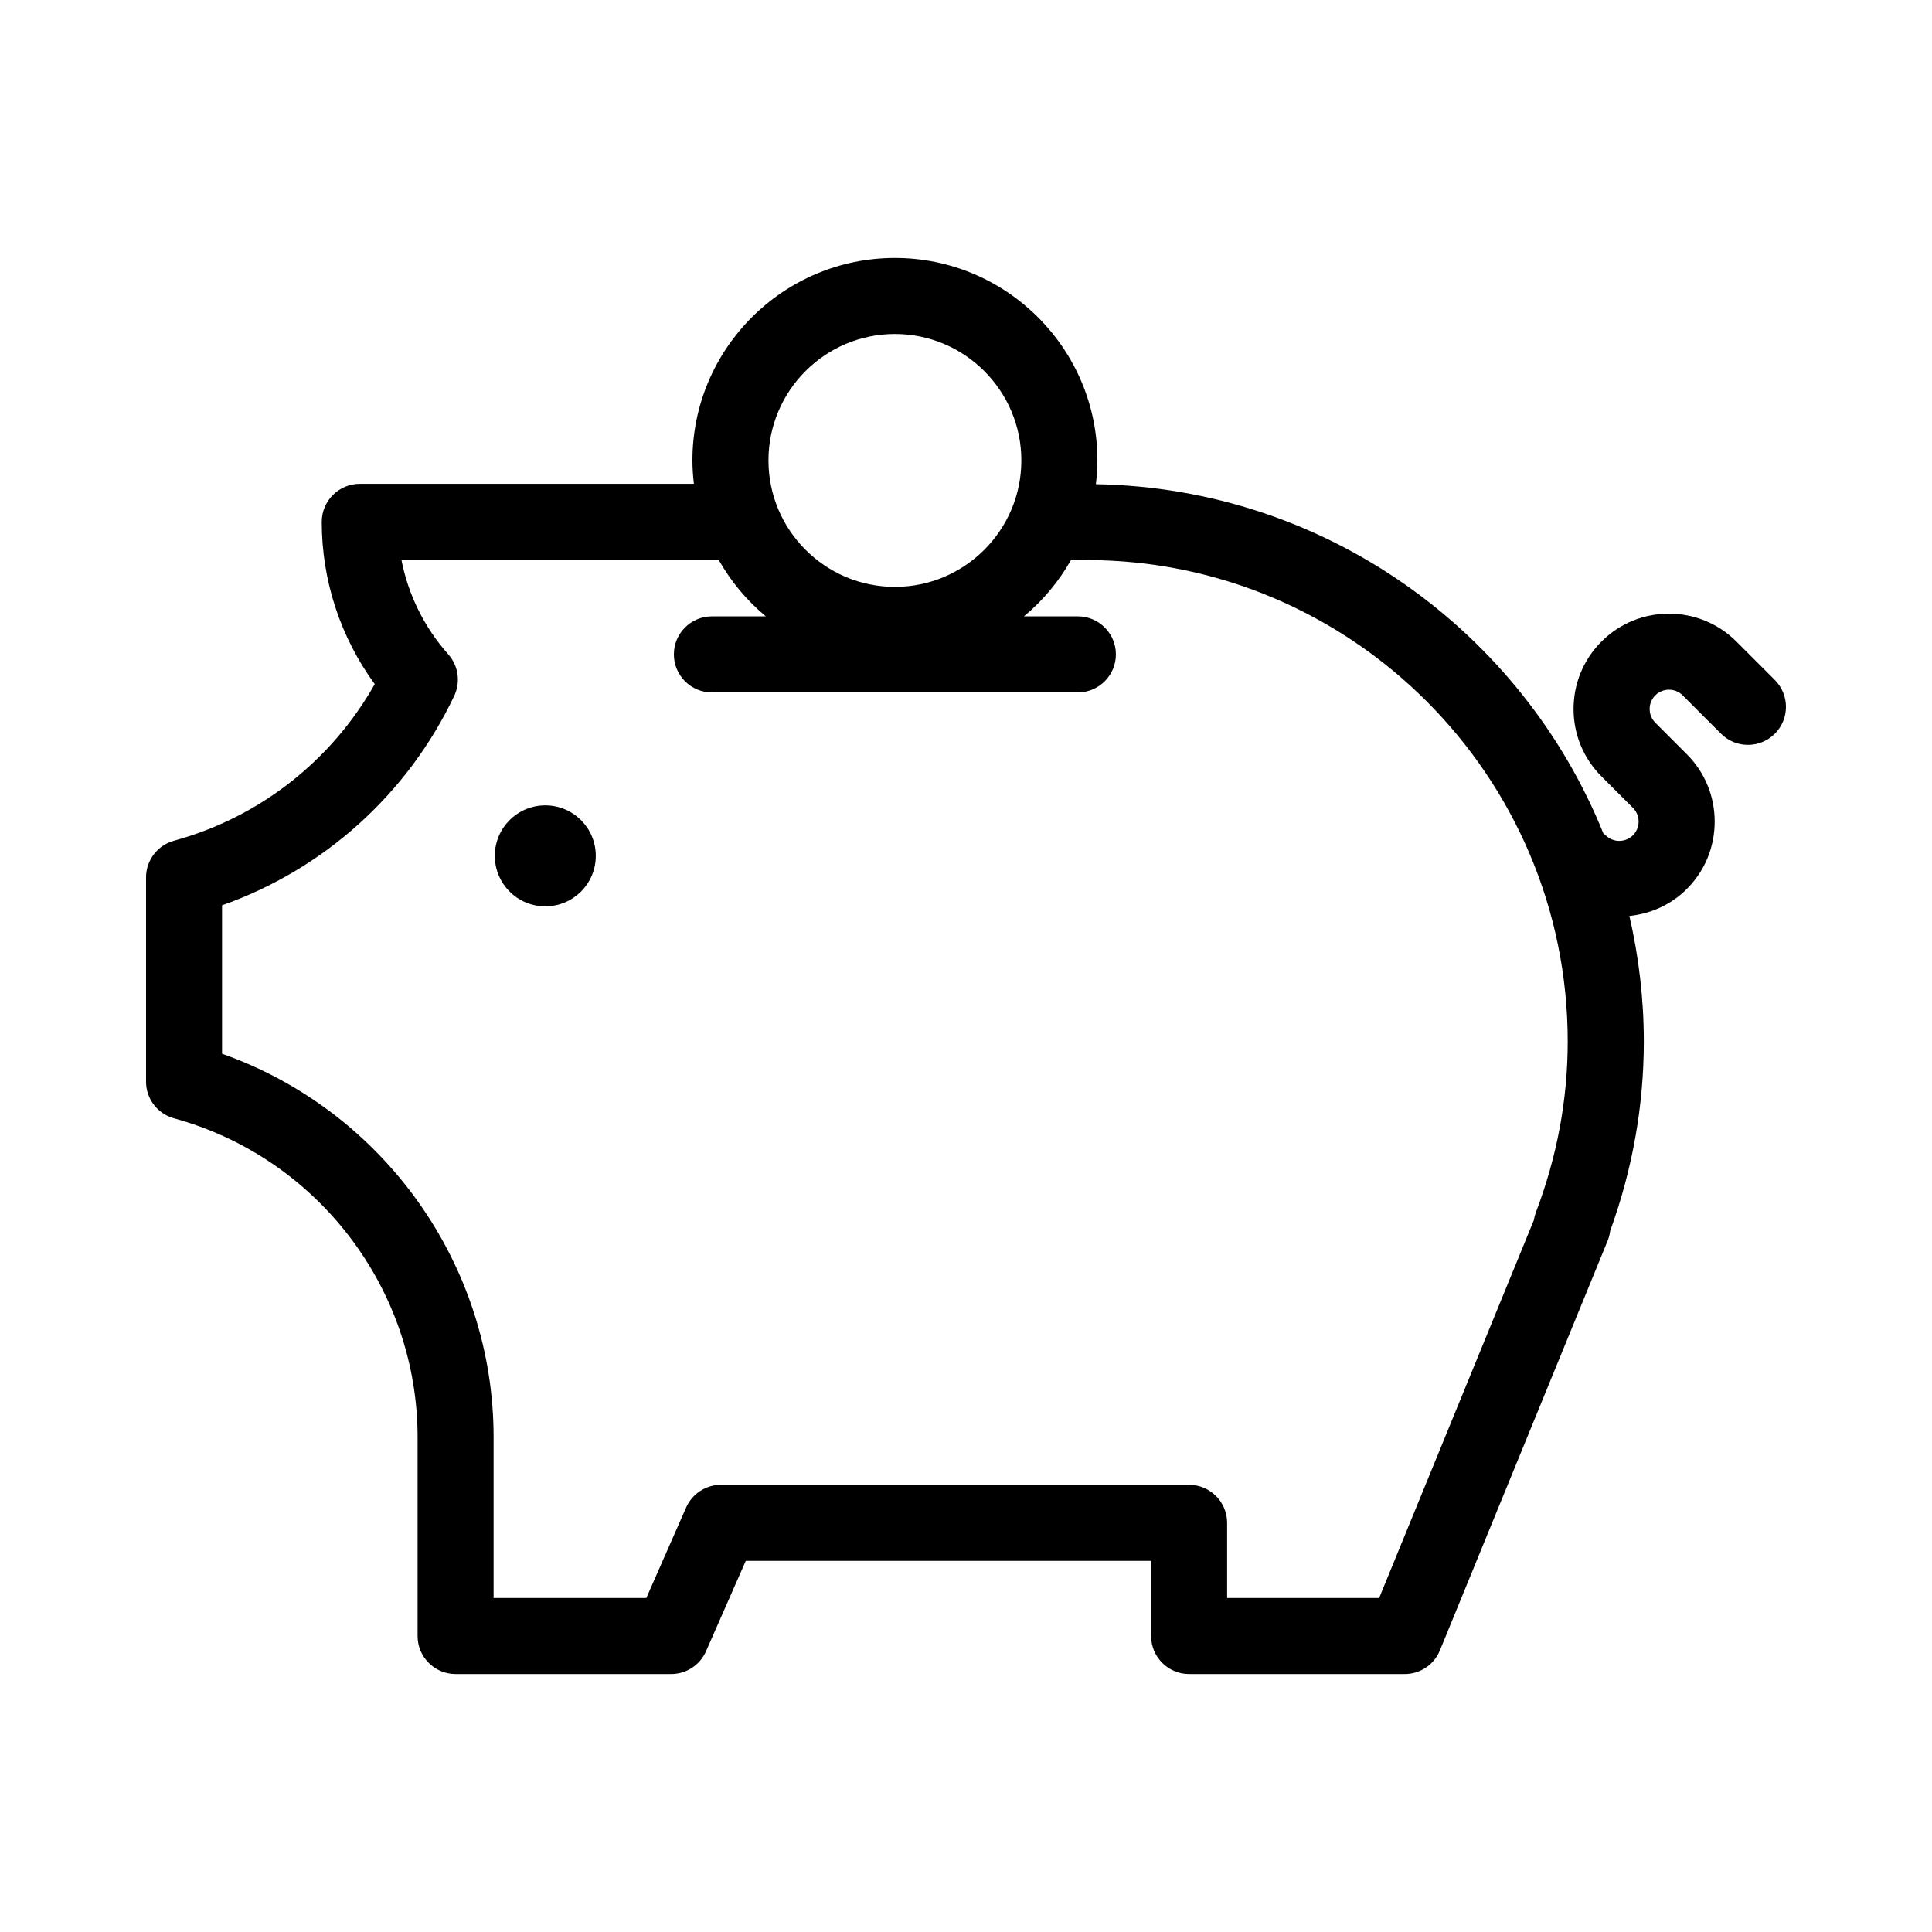
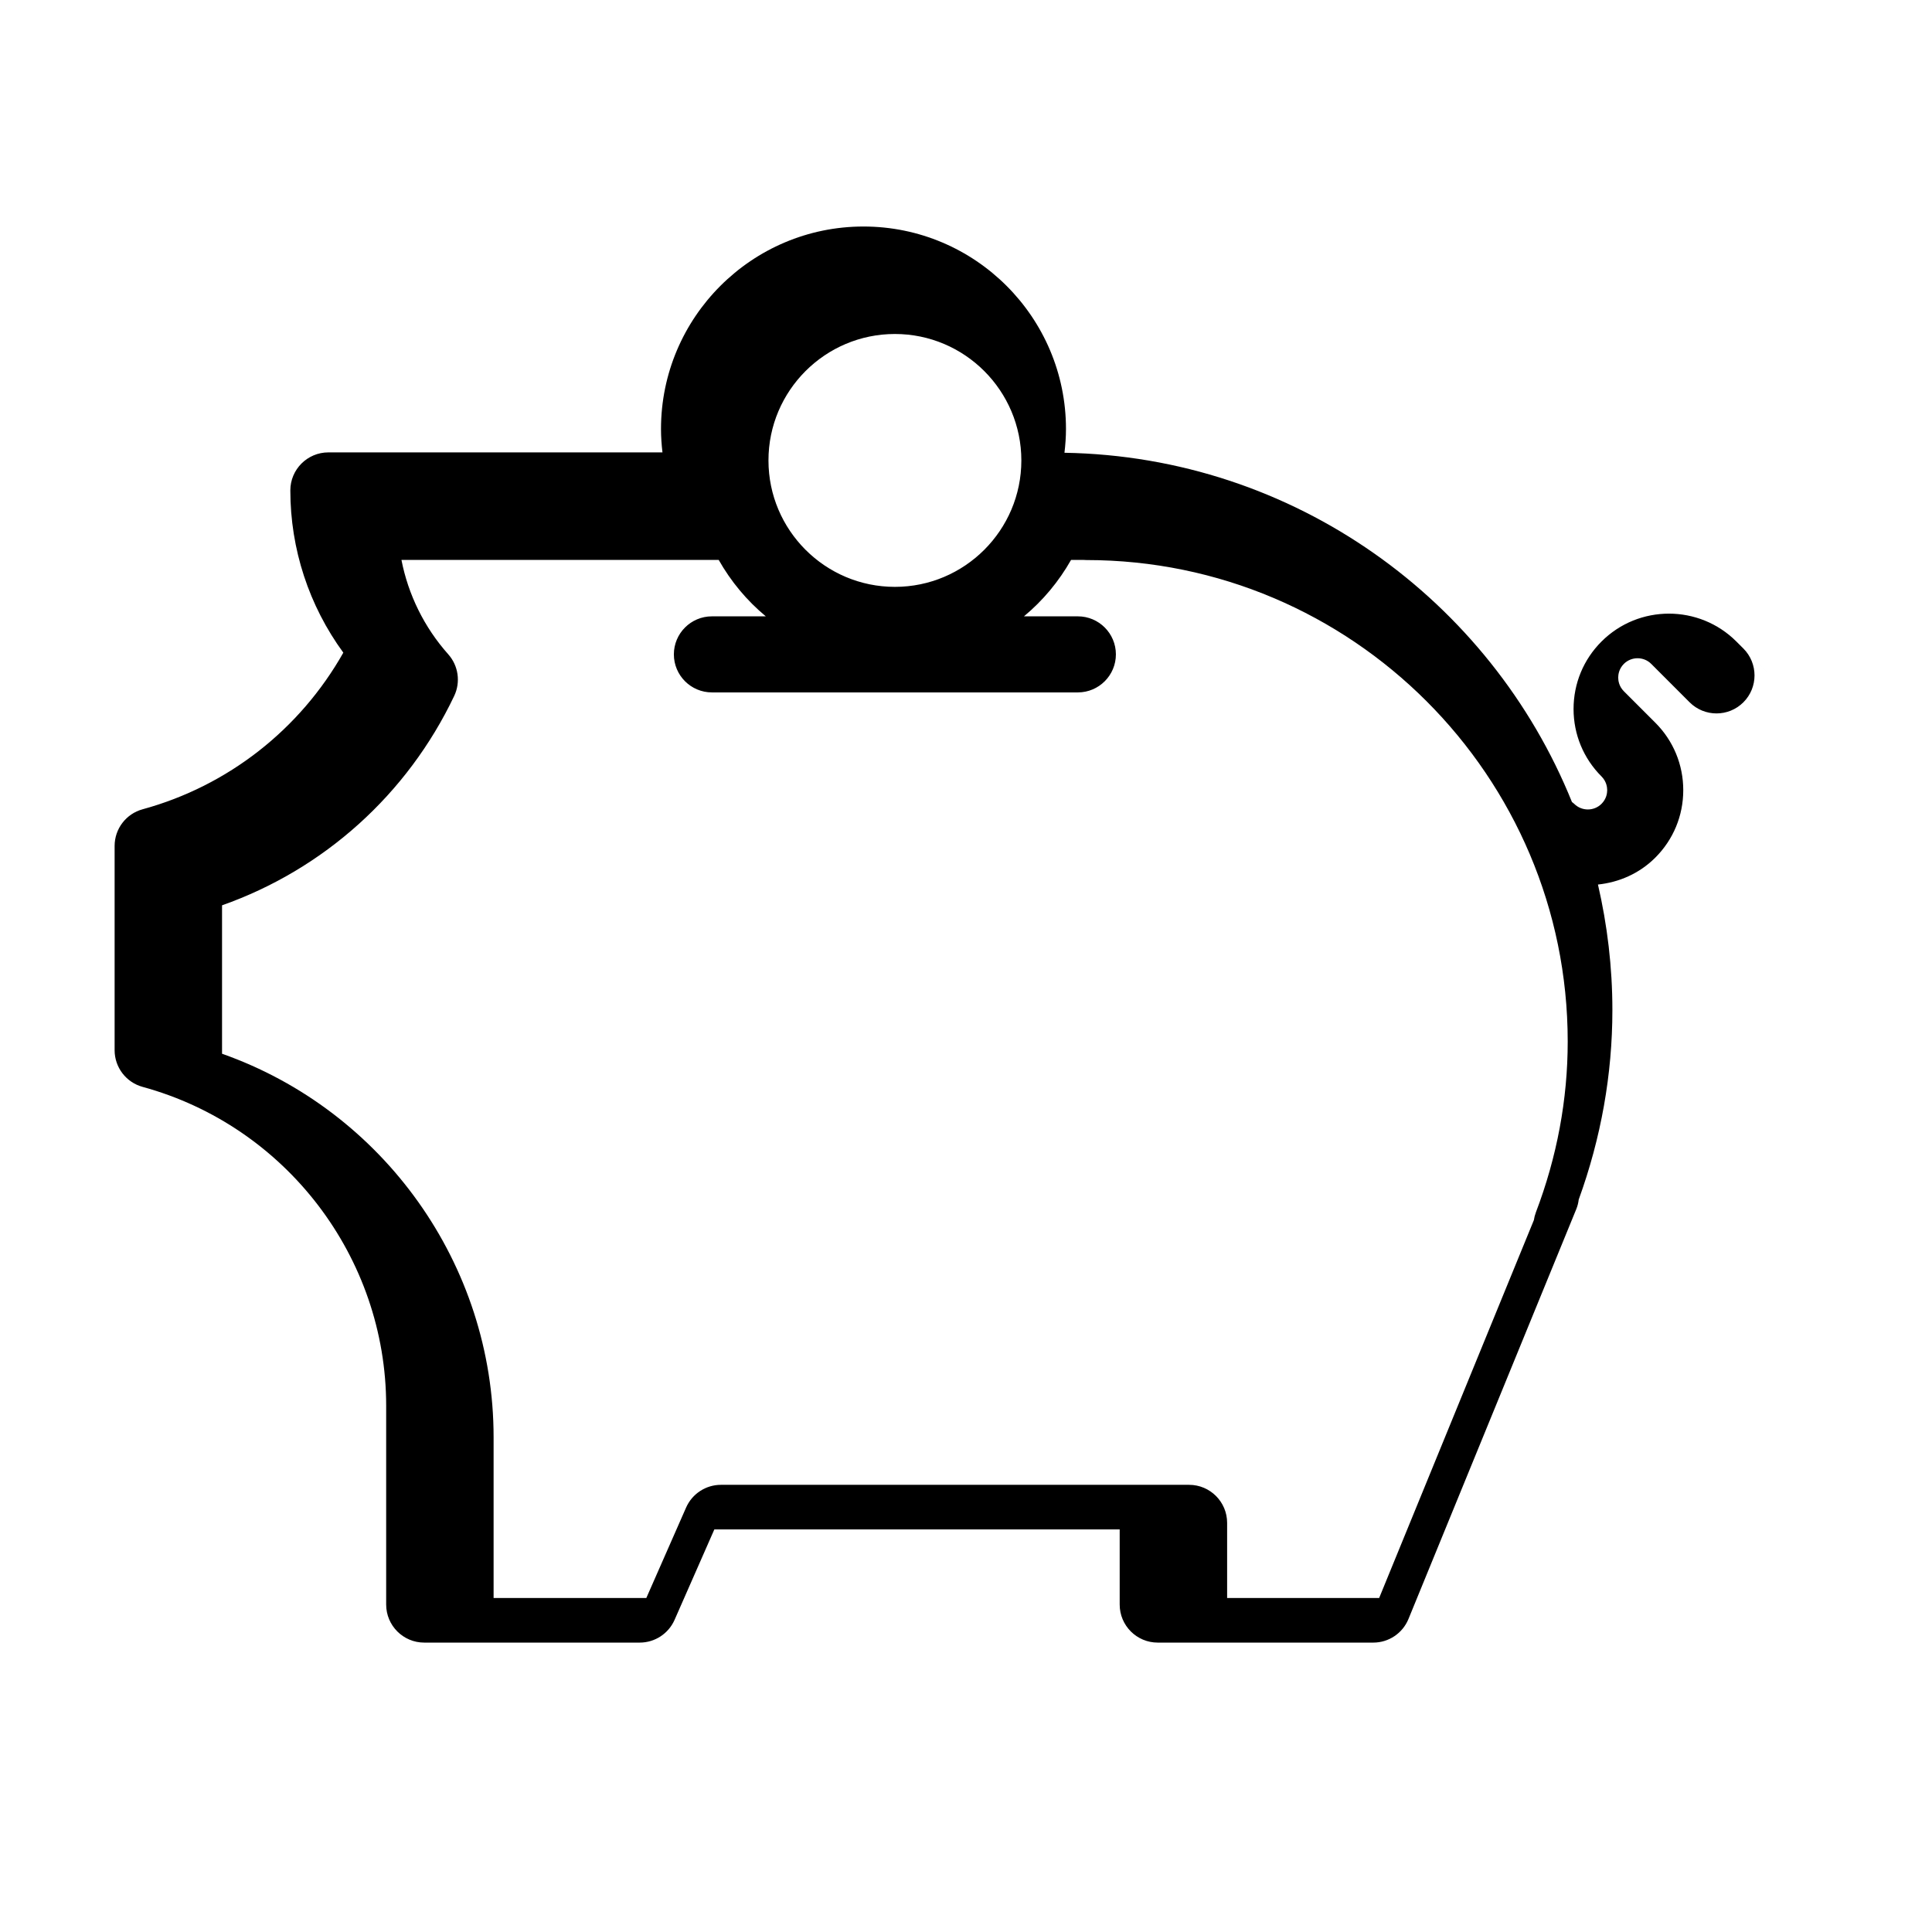
<svg xmlns="http://www.w3.org/2000/svg" fill="#000000" width="800px" height="800px" version="1.1" viewBox="144 144 512 512">
  <g>
-     <path d="m301.89 370.81c0 7.391-5.988 13.383-13.379 13.383s-13.383-5.992-13.383-13.383 5.992-13.379 13.383-13.379 13.379 5.988 13.379 13.379" />
-     <path d="m614.34 324.19-10.176-10.176c-9.859-9.859-25.902-9.859-35.754 0-4.777 4.769-7.402 11.125-7.402 17.879 0 6.75 2.637 13.105 7.406 17.871l8.328 8.332c1.309 1.309 1.508 2.836 1.508 3.637 0 0.789-0.195 2.312-1.5 3.617-1.996 1.996-5.25 2-7.254-0.004-0.18-0.18-0.395-0.312-0.586-0.473-21.598-53.484-73.602-91.523-134.49-92.555 0.242-2.066 0.402-4.16 0.402-6.293 0-29.594-24.07-53.664-53.66-53.664-29.59-0.004-53.664 24.07-53.664 53.664 0 2.102 0.152 4.16 0.387 6.195h-88.539c-5.562 0-10.078 4.516-10.078 10.078 0 15.527 4.941 30.547 14.043 42.996-11.492 20.348-30.578 35.32-53.188 41.504-4.383 1.195-7.422 5.176-7.422 9.719v54.129c0 4.539 3.039 8.52 7.418 9.719 38.004 10.398 64.547 45.156 64.547 84.508v52.684c0 5.562 4.516 10.078 10.078 10.078h57.121c3.996 0 7.613-2.363 9.227-6.019l10.543-23.973h107.42v19.914c0 5.562 4.516 10.078 10.078 10.078h57.129c4.09 0 7.773-2.473 9.324-6.258l44.477-108.63c0.332-0.82 0.543-1.668 0.641-2.523 5.918-16.312 8.922-33.195 8.922-50.211 0-11.441-1.352-22.57-3.824-33.273 5.551-0.586 10.957-2.887 15.199-7.133 4.777-4.766 7.406-11.113 7.406-17.875 0-6.75-2.629-13.105-7.406-17.879l-8.332-8.332c-1.305-1.309-1.5-2.832-1.5-3.633 0-0.789 0.195-2.316 1.496-3.621 2.004-1.996 5.262-1.996 7.254 0l10.172 10.176c3.934 3.93 10.312 3.941 14.254 0 3.93-3.934 3.93-10.316-0.004-14.25zm-233.18-91.68c18.477 0 33.508 15.035 33.508 33.512 0 18.477-15.035 33.504-33.508 33.504-18.477 0-33.508-15.027-33.508-33.504-0.008-18.477 15.027-33.512 33.508-33.512zm169.85 232.83c-0.246 0.648-0.418 1.32-0.516 1.996l-41.004 100.15h-40.289v-19.914c0-5.562-4.516-10.078-10.078-10.078h-124.07c-3.996 0-7.613 2.363-9.227 6.019l-10.543 23.973h-40.473v-42.605c0-45.805-29.227-86.543-71.965-101.63v-39.332c26.945-9.508 49.113-29.387 61.523-55.488 1.738-3.664 1.117-8.004-1.57-11.027-6.359-7.141-10.609-15.789-12.41-25.023h84.074c3.238 5.715 7.465 10.793 12.488 14.957h-14.289c-5.562 0-10.078 4.516-10.078 10.078s4.516 10.078 10.078 10.078h96.984c5.562 0 10.078-4.516 10.078-10.078s-4.516-10.078-10.078-10.078h-14.289c5.023-4.168 9.25-9.246 12.488-14.957h3.148c0.297 0.023 0.594 0.039 0.898 0.039 70.344 0 127.57 57.238 127.57 127.59 0.004 15.348-2.84 30.598-8.453 45.324z" />
+     <path d="m614.34 324.19-10.176-10.176c-9.859-9.859-25.902-9.859-35.754 0-4.777 4.769-7.402 11.125-7.402 17.879 0 6.75 2.637 13.105 7.406 17.871c1.309 1.309 1.508 2.836 1.508 3.637 0 0.789-0.195 2.312-1.5 3.617-1.996 1.996-5.25 2-7.254-0.004-0.18-0.18-0.395-0.312-0.586-0.473-21.598-53.484-73.602-91.523-134.49-92.555 0.242-2.066 0.402-4.16 0.402-6.293 0-29.594-24.07-53.664-53.66-53.664-29.59-0.004-53.664 24.07-53.664 53.664 0 2.102 0.152 4.16 0.387 6.195h-88.539c-5.562 0-10.078 4.516-10.078 10.078 0 15.527 4.941 30.547 14.043 42.996-11.492 20.348-30.578 35.32-53.188 41.504-4.383 1.195-7.422 5.176-7.422 9.719v54.129c0 4.539 3.039 8.52 7.418 9.719 38.004 10.398 64.547 45.156 64.547 84.508v52.684c0 5.562 4.516 10.078 10.078 10.078h57.121c3.996 0 7.613-2.363 9.227-6.019l10.543-23.973h107.42v19.914c0 5.562 4.516 10.078 10.078 10.078h57.129c4.09 0 7.773-2.473 9.324-6.258l44.477-108.63c0.332-0.82 0.543-1.668 0.641-2.523 5.918-16.312 8.922-33.195 8.922-50.211 0-11.441-1.352-22.57-3.824-33.273 5.551-0.586 10.957-2.887 15.199-7.133 4.777-4.766 7.406-11.113 7.406-17.875 0-6.75-2.629-13.105-7.406-17.879l-8.332-8.332c-1.305-1.309-1.5-2.832-1.5-3.633 0-0.789 0.195-2.316 1.496-3.621 2.004-1.996 5.262-1.996 7.254 0l10.172 10.176c3.934 3.93 10.312 3.941 14.254 0 3.93-3.934 3.93-10.316-0.004-14.25zm-233.18-91.68c18.477 0 33.508 15.035 33.508 33.512 0 18.477-15.035 33.504-33.508 33.504-18.477 0-33.508-15.027-33.508-33.504-0.008-18.477 15.027-33.512 33.508-33.512zm169.85 232.83c-0.246 0.648-0.418 1.32-0.516 1.996l-41.004 100.15h-40.289v-19.914c0-5.562-4.516-10.078-10.078-10.078h-124.07c-3.996 0-7.613 2.363-9.227 6.019l-10.543 23.973h-40.473v-42.605c0-45.805-29.227-86.543-71.965-101.63v-39.332c26.945-9.508 49.113-29.387 61.523-55.488 1.738-3.664 1.117-8.004-1.57-11.027-6.359-7.141-10.609-15.789-12.41-25.023h84.074c3.238 5.715 7.465 10.793 12.488 14.957h-14.289c-5.562 0-10.078 4.516-10.078 10.078s4.516 10.078 10.078 10.078h96.984c5.562 0 10.078-4.516 10.078-10.078s-4.516-10.078-10.078-10.078h-14.289c5.023-4.168 9.25-9.246 12.488-14.957h3.148c0.297 0.023 0.594 0.039 0.898 0.039 70.344 0 127.57 57.238 127.57 127.59 0.004 15.348-2.84 30.598-8.453 45.324z" />
  </g>
</svg>